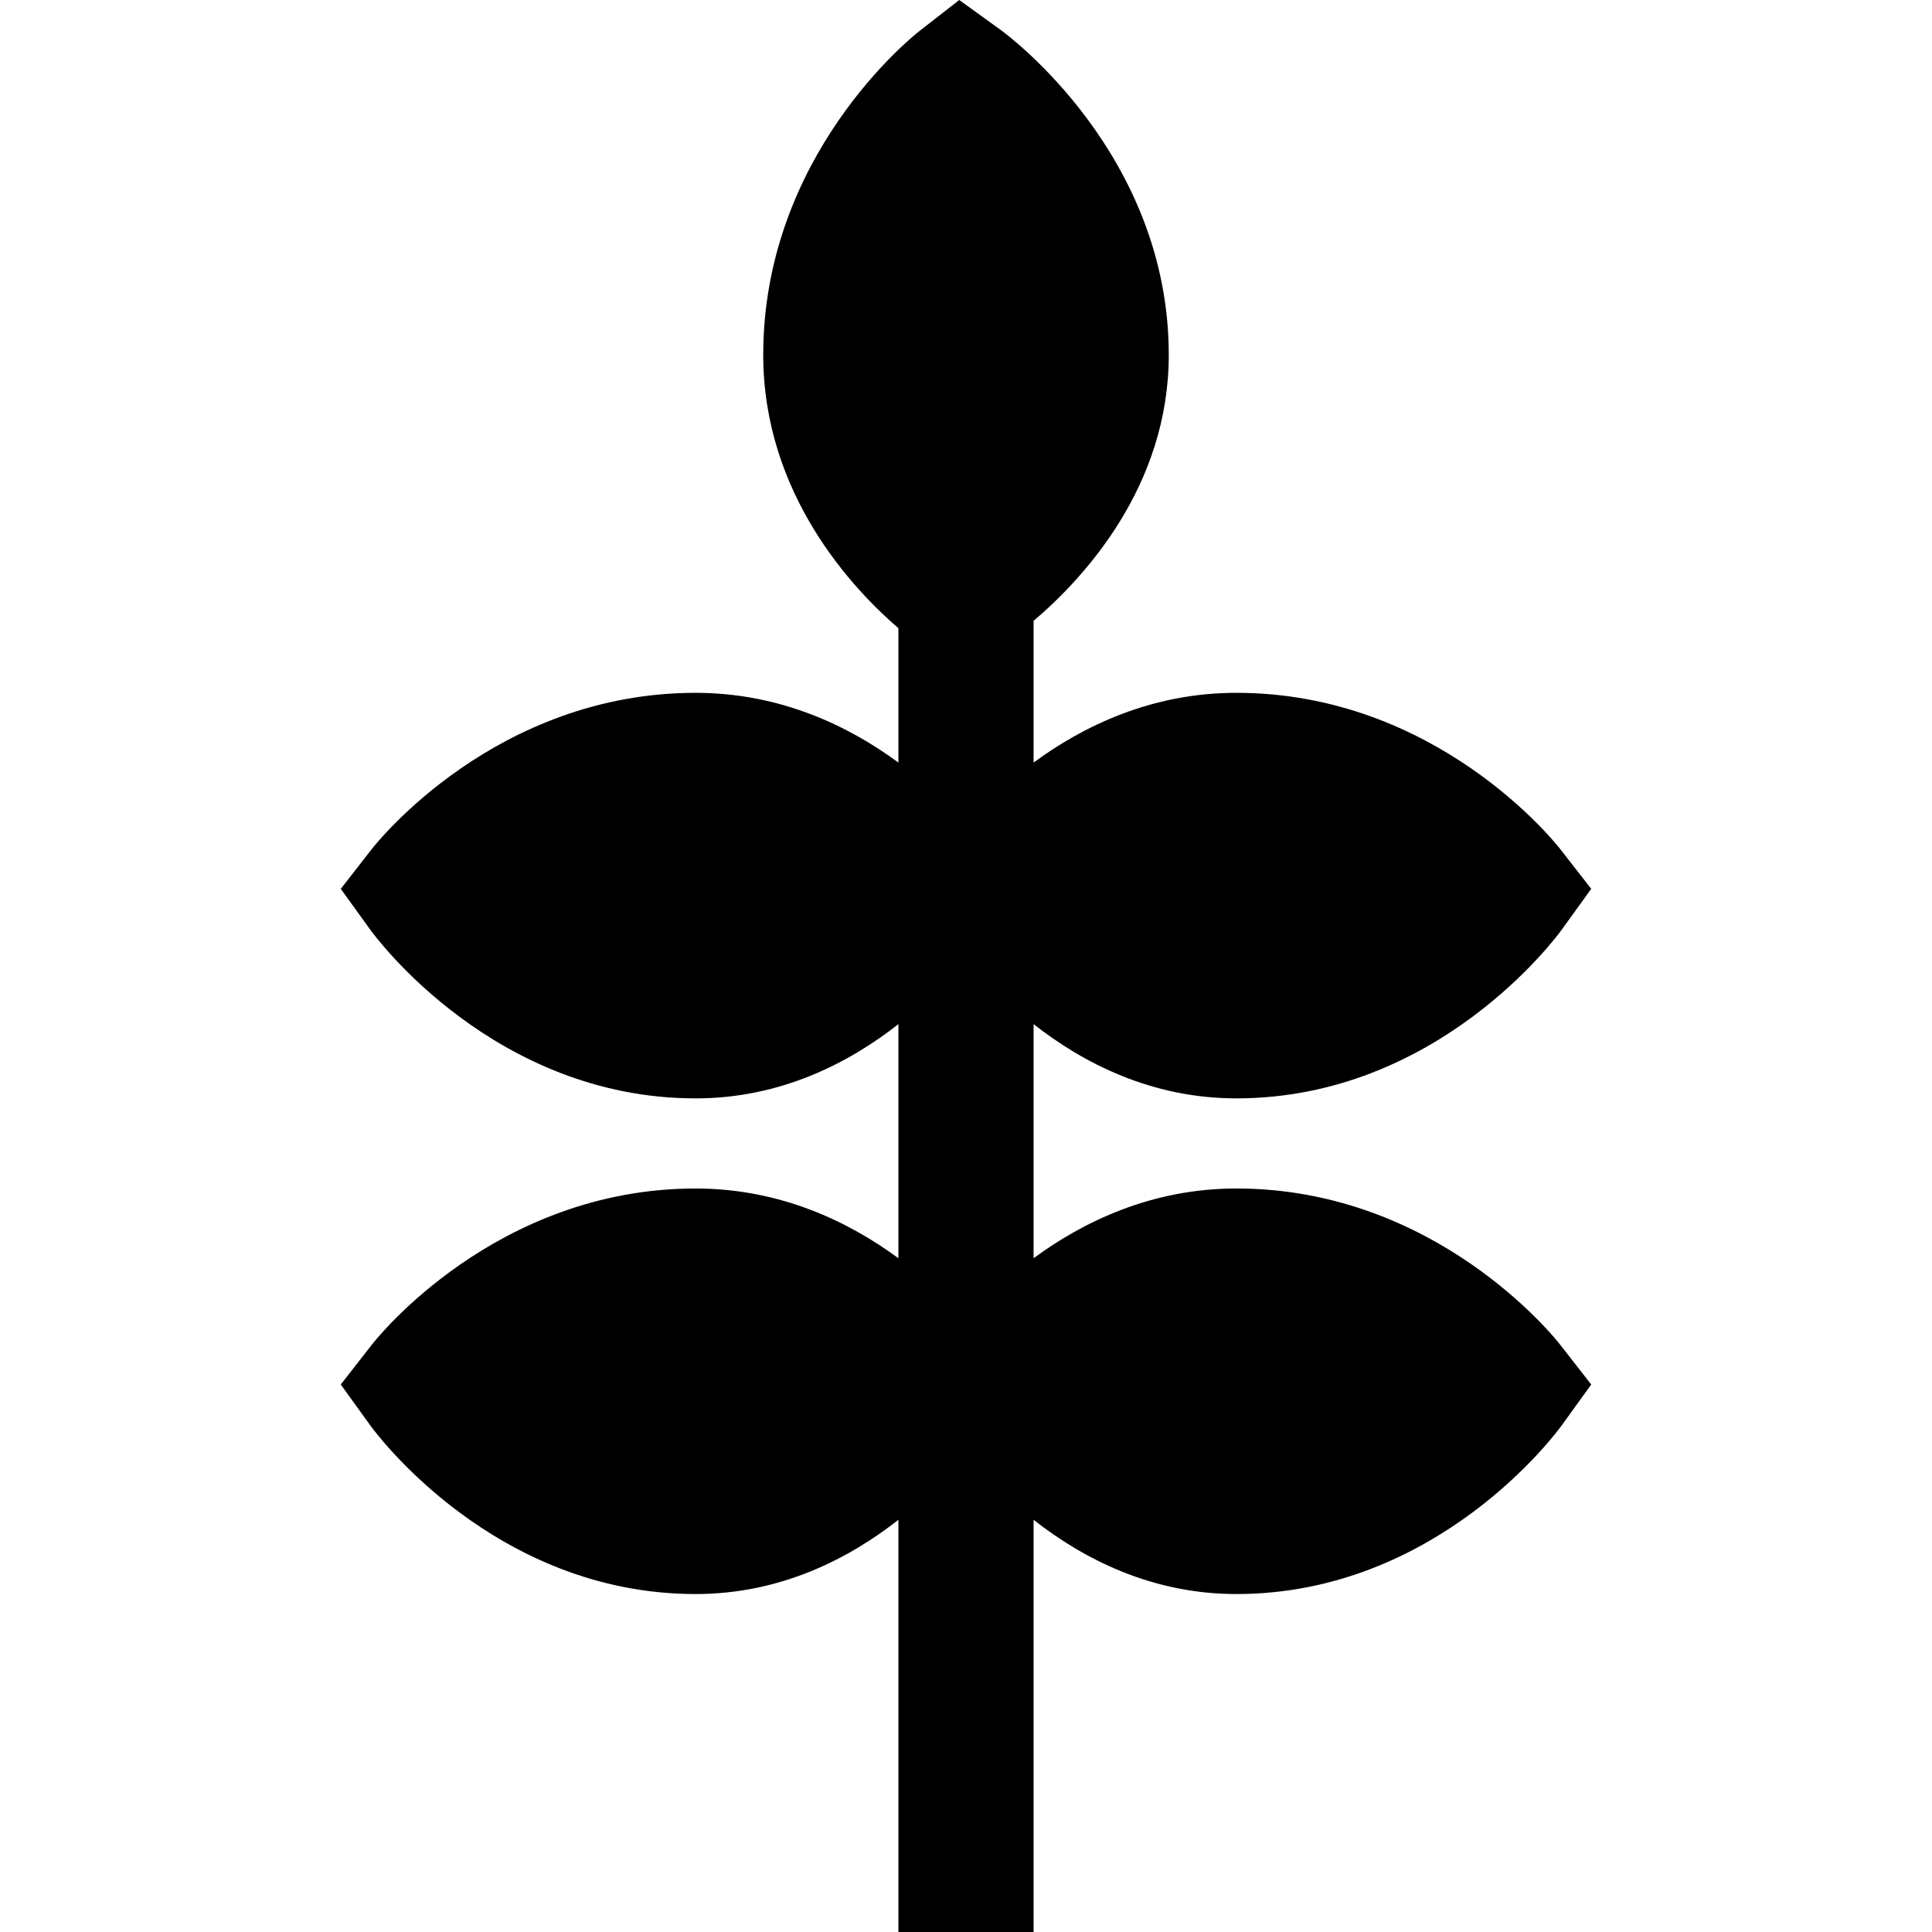
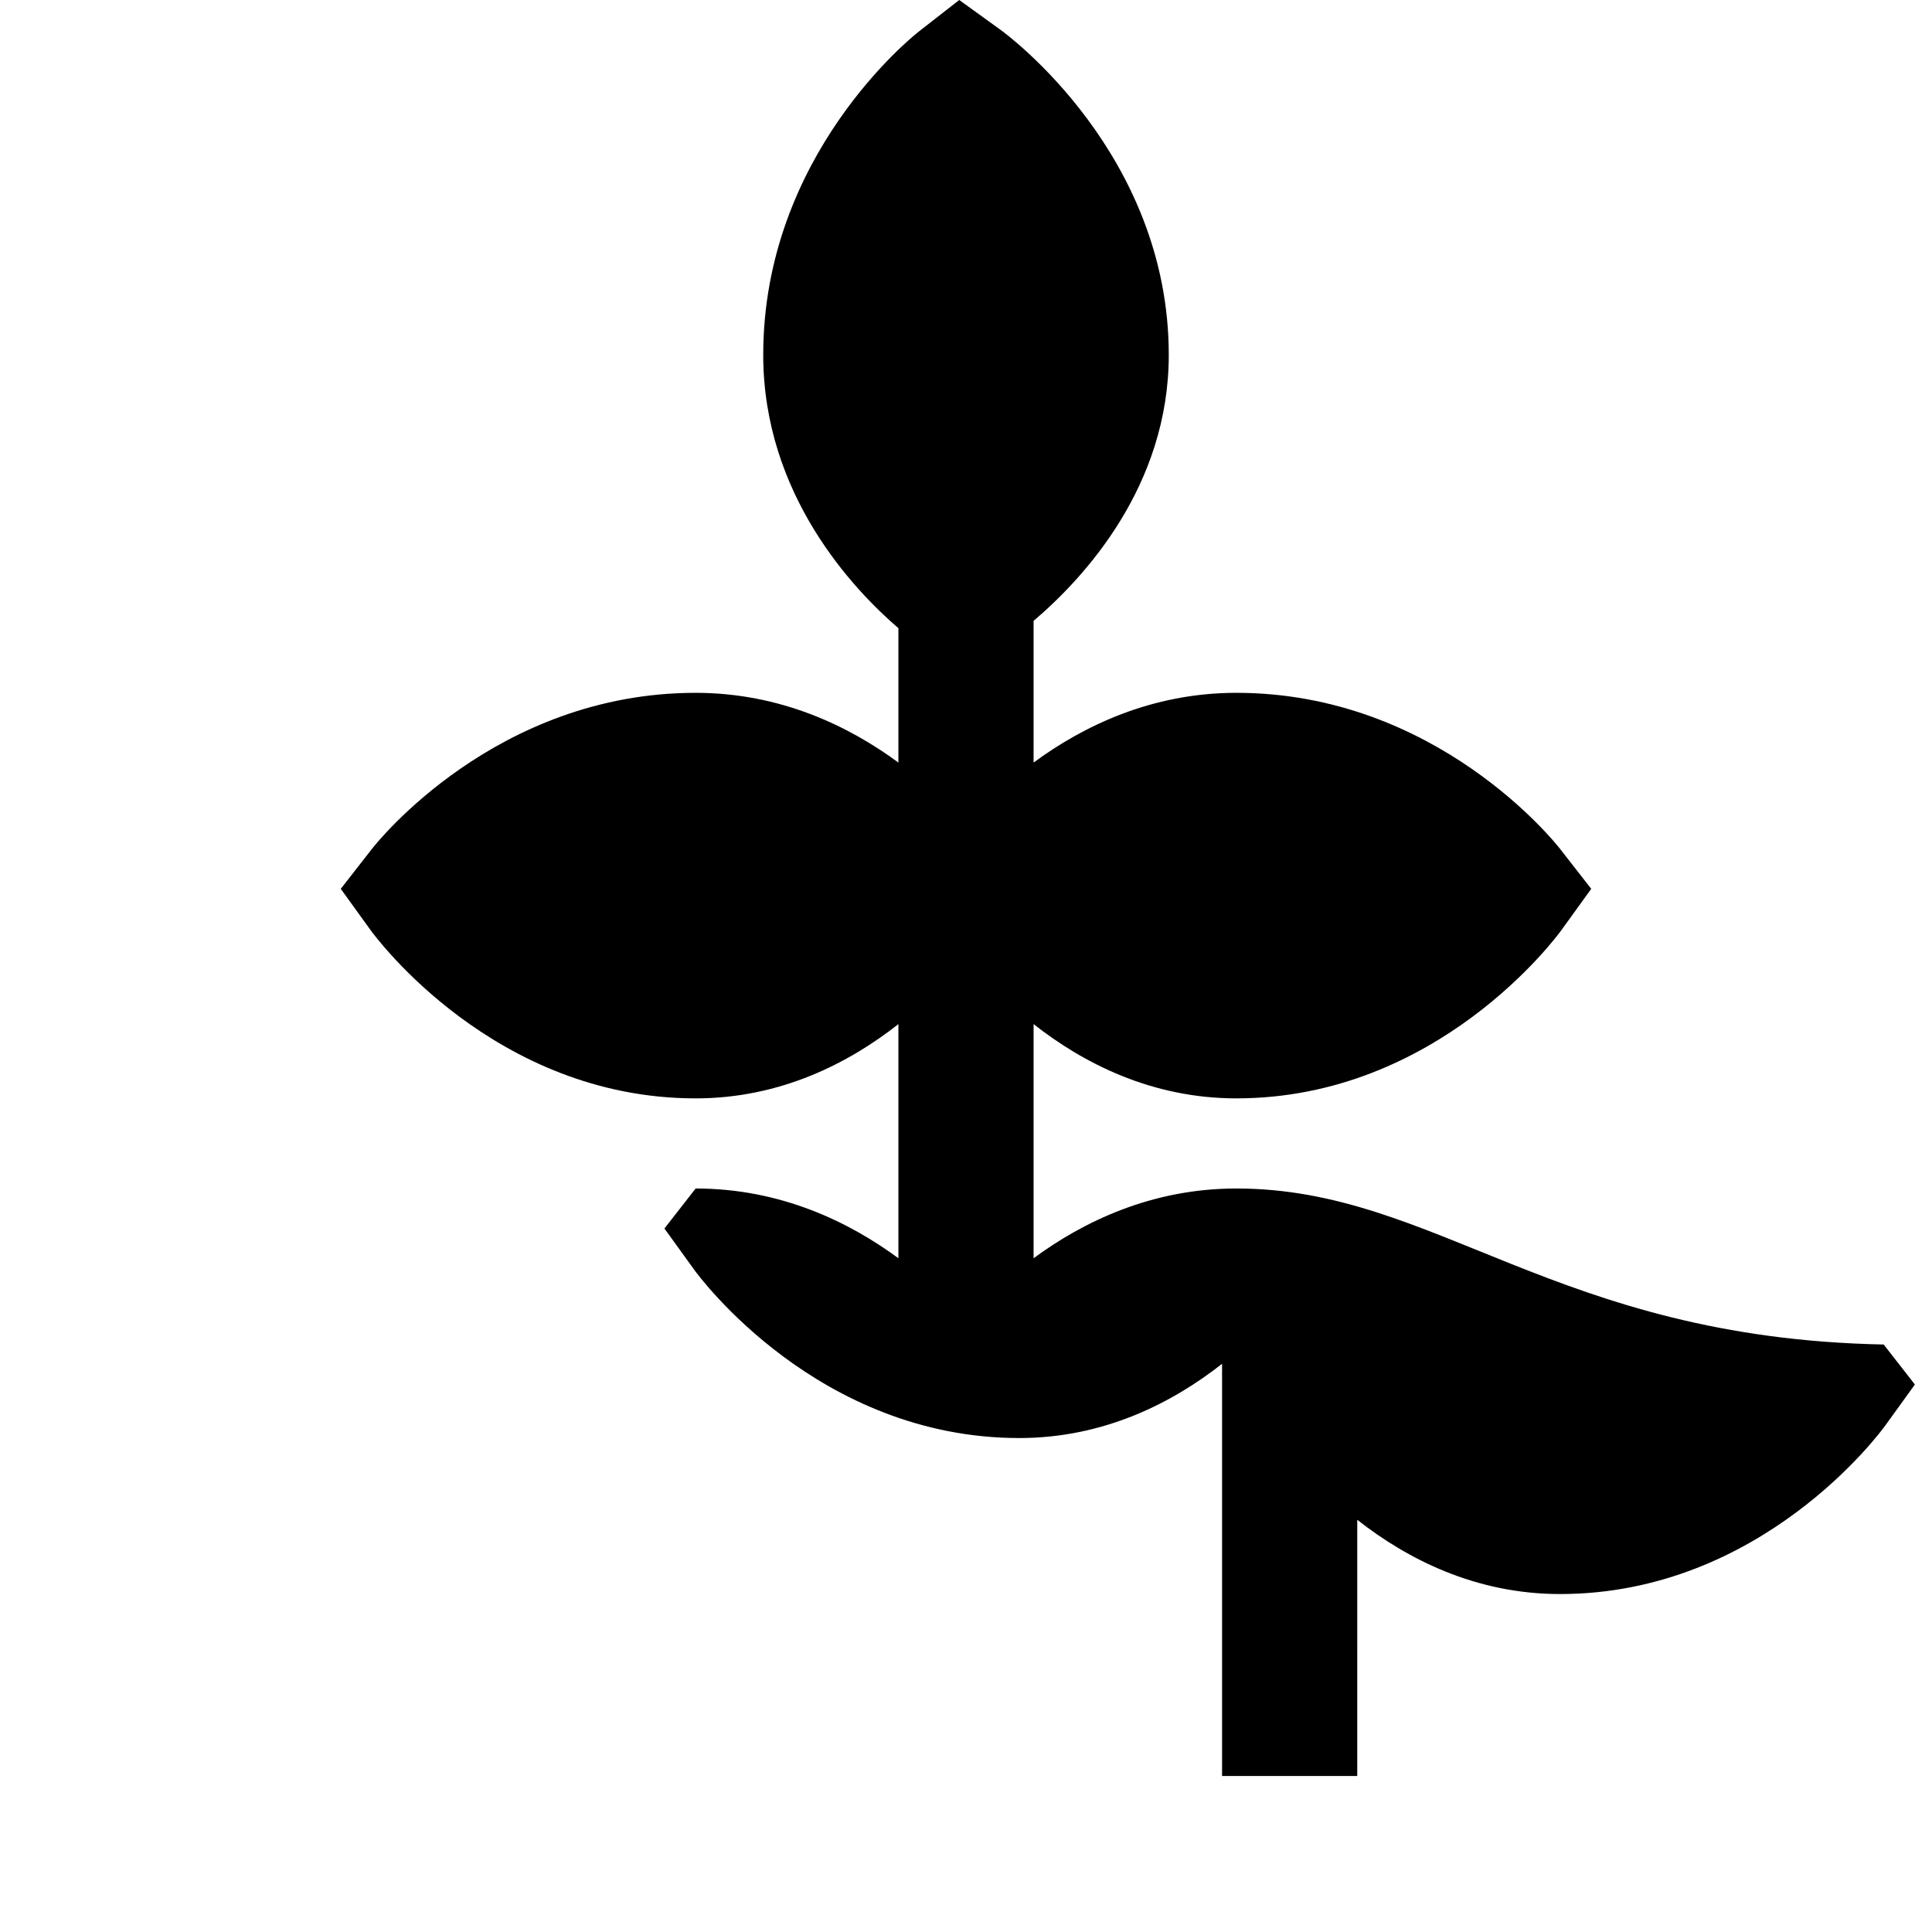
<svg xmlns="http://www.w3.org/2000/svg" fill="#000000" height="800px" width="800px" version="1.1" id="Layer_1" viewBox="0 0 512.002 512.002" xml:space="preserve">
  <g>
    <g>
-       <path d="M327.651,314.964c-22.535,0-40.679,8.865-53.737,18.483v-62.041c13.075,10.27,31.193,19.675,53.737,19.675    c53.326,0,84.856-42.806,86.171-44.628l7.873-10.901l-8.271-10.603c-1.317-1.689-32.856-41.342-85.773-41.342    c-22.535,0-40.679,8.865-53.737,18.482v-37.553c13.41-11.41,35.825-35.684,35.825-70.491c0-53.326-42.806-84.855-44.628-86.171    L254.209,0l-10.603,8.271c-1.687,1.317-41.342,32.856-41.342,85.774c0,37.052,23.954,62.228,35.825,72.433v35.612    c-13.058-9.618-31.202-18.482-53.737-18.482c-52.917,0-84.457,39.653-85.773,41.342l-8.271,10.603l7.873,10.901    c1.316,1.822,32.844,44.628,86.171,44.628c22.545,0,40.662-9.405,53.737-19.675v62.041c-13.058-9.618-31.202-18.483-53.737-18.483    c-52.917,0-84.457,39.655-85.773,41.342l-8.271,10.603l7.873,10.901c1.316,1.822,32.844,44.628,86.171,44.628    c22.545,0,40.662-9.405,53.737-19.675v109.237h35.825V402.765c13.075,10.27,31.193,19.675,53.737,19.675    c53.326,0,84.856-42.806,86.171-44.628l7.873-10.901l-8.271-10.603C412.107,354.618,380.568,314.964,327.651,314.964z" />
+       <path d="M327.651,314.964c-22.535,0-40.679,8.865-53.737,18.483v-62.041c13.075,10.27,31.193,19.675,53.737,19.675    c53.326,0,84.856-42.806,86.171-44.628l7.873-10.901l-8.271-10.603c-1.317-1.689-32.856-41.342-85.773-41.342    c-22.535,0-40.679,8.865-53.737,18.482v-37.553c13.41-11.41,35.825-35.684,35.825-70.491c0-53.326-42.806-84.855-44.628-86.171    L254.209,0l-10.603,8.271c-1.687,1.317-41.342,32.856-41.342,85.774c0,37.052,23.954,62.228,35.825,72.433v35.612    c-13.058-9.618-31.202-18.482-53.737-18.482c-52.917,0-84.457,39.653-85.773,41.342l-8.271,10.603l7.873,10.901    c1.316,1.822,32.844,44.628,86.171,44.628c22.545,0,40.662-9.405,53.737-19.675v62.041c-13.058-9.618-31.202-18.483-53.737-18.483    l-8.271,10.603l7.873,10.901c1.316,1.822,32.844,44.628,86.171,44.628    c22.545,0,40.662-9.405,53.737-19.675v109.237h35.825V402.765c13.075,10.27,31.193,19.675,53.737,19.675    c53.326,0,84.856-42.806,86.171-44.628l7.873-10.901l-8.271-10.603C412.107,354.618,380.568,314.964,327.651,314.964z" />
    </g>
  </g>
</svg>